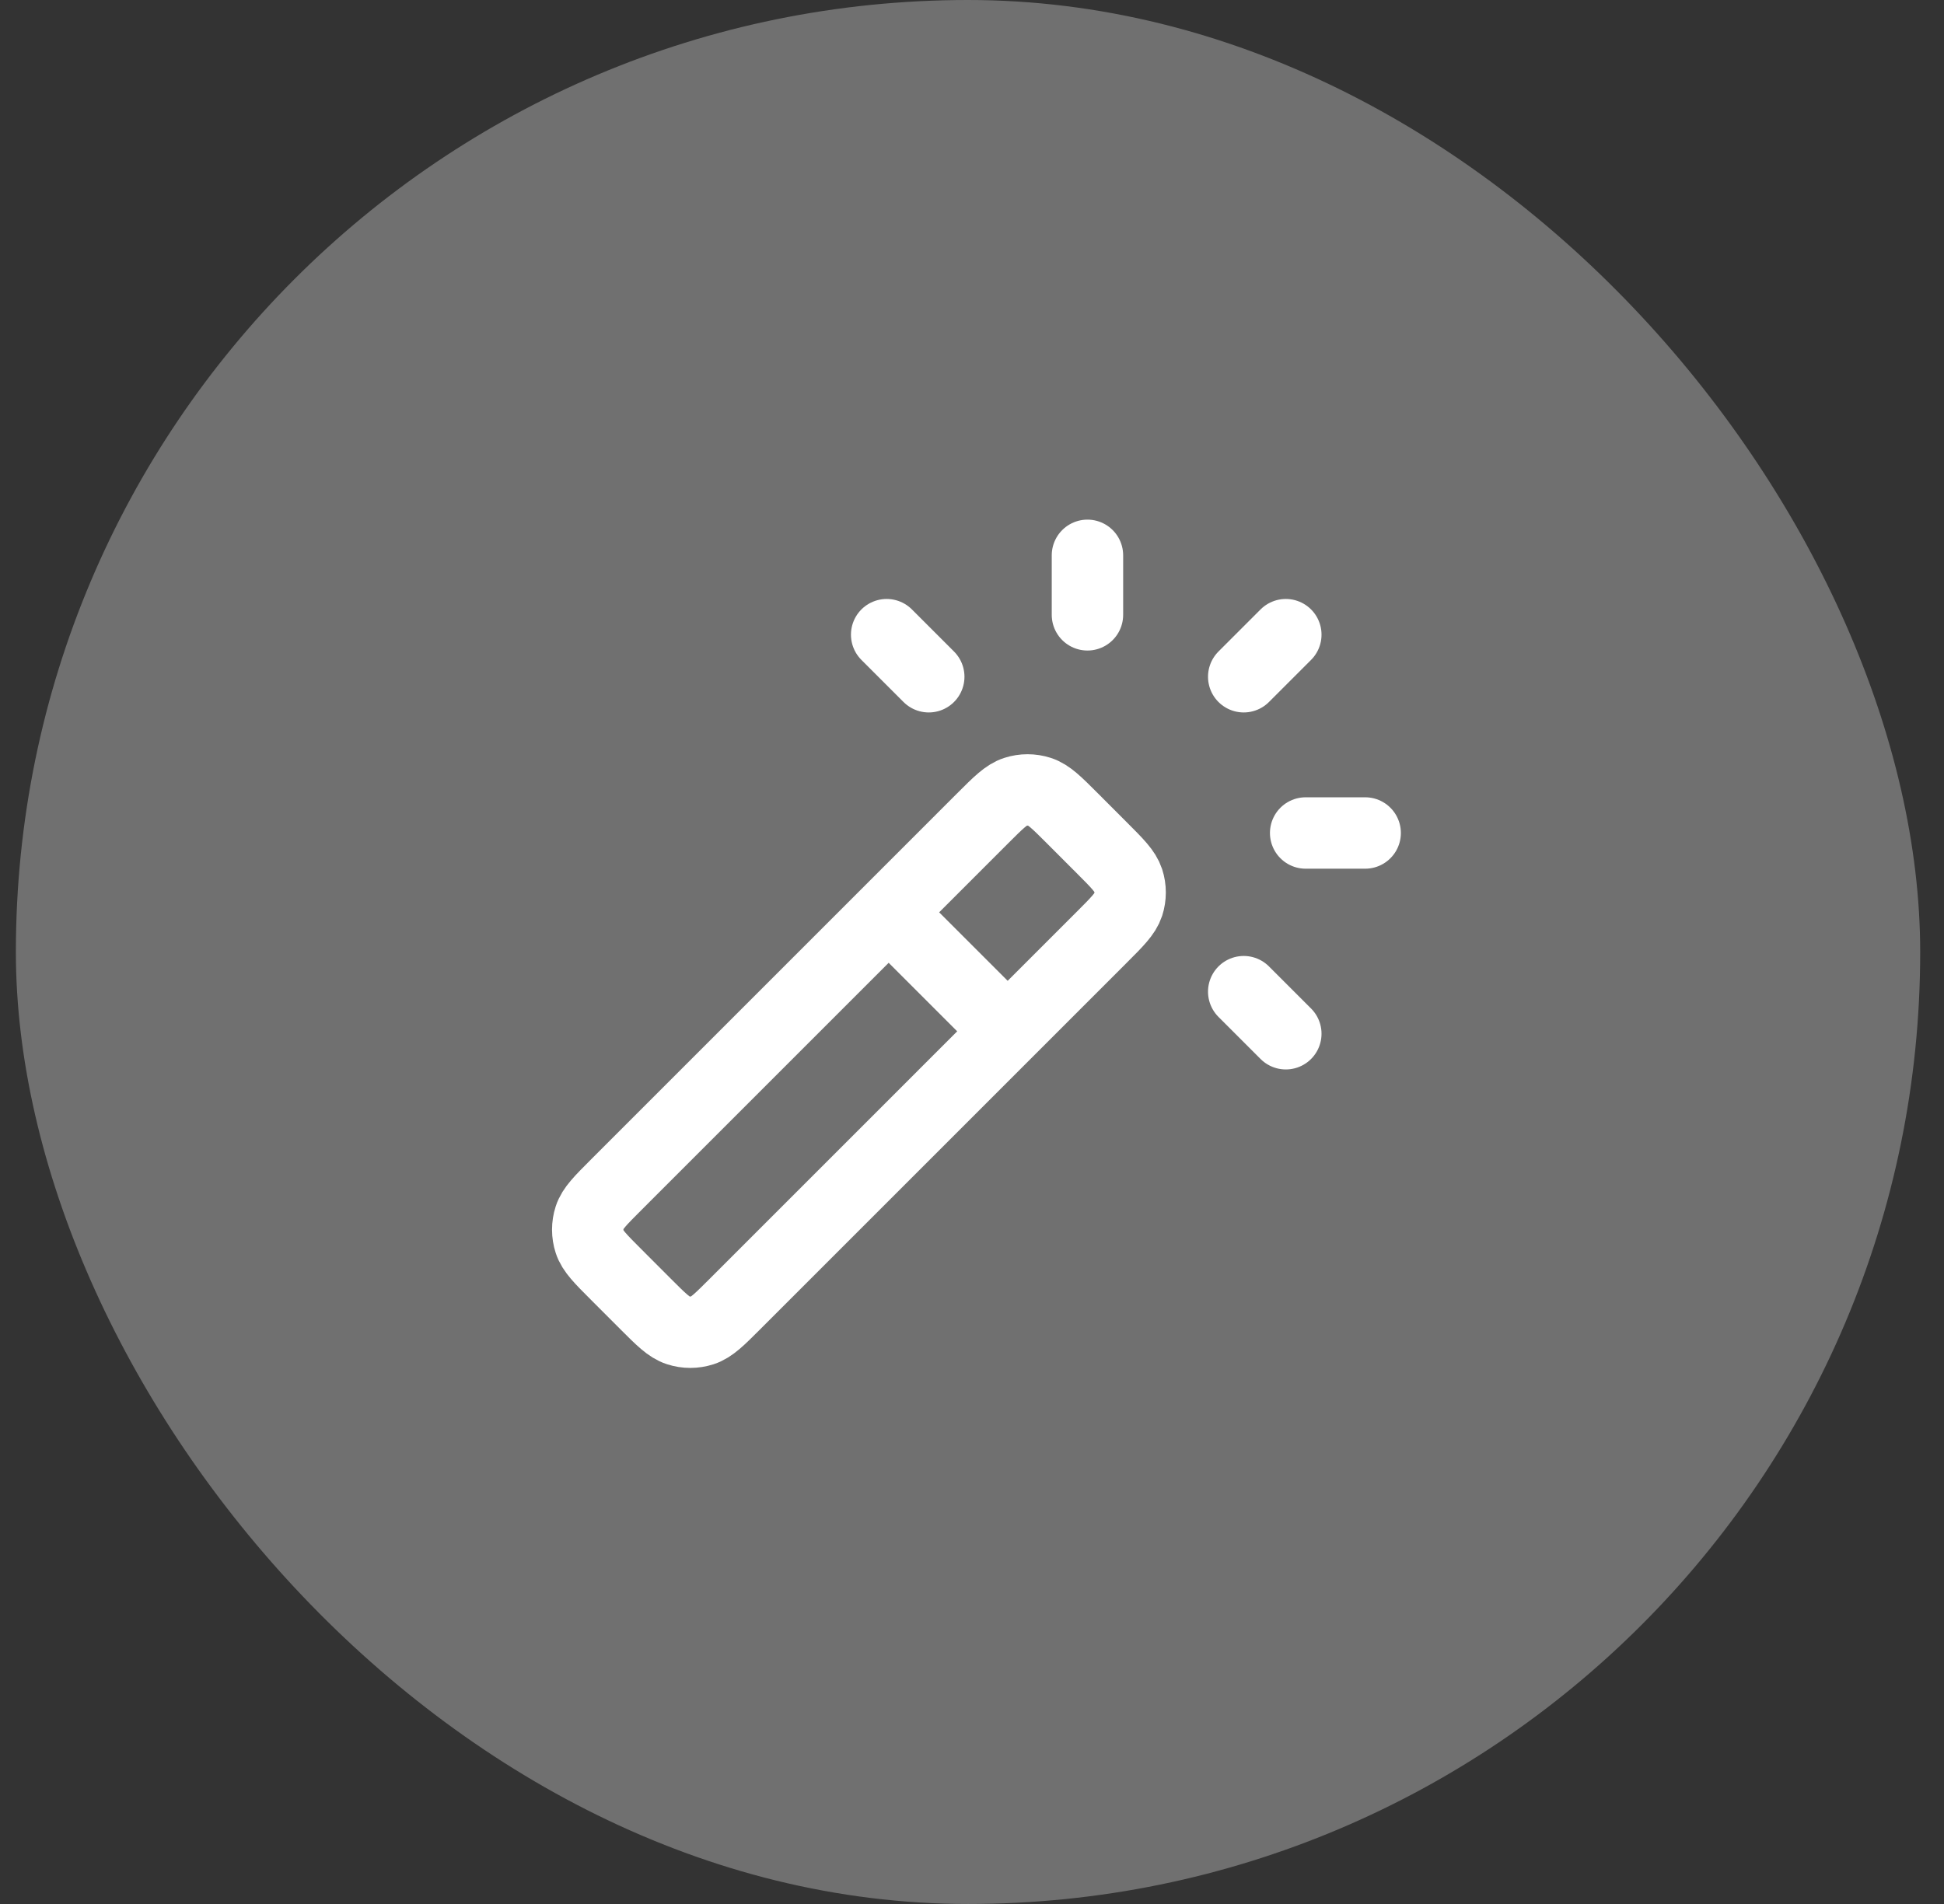
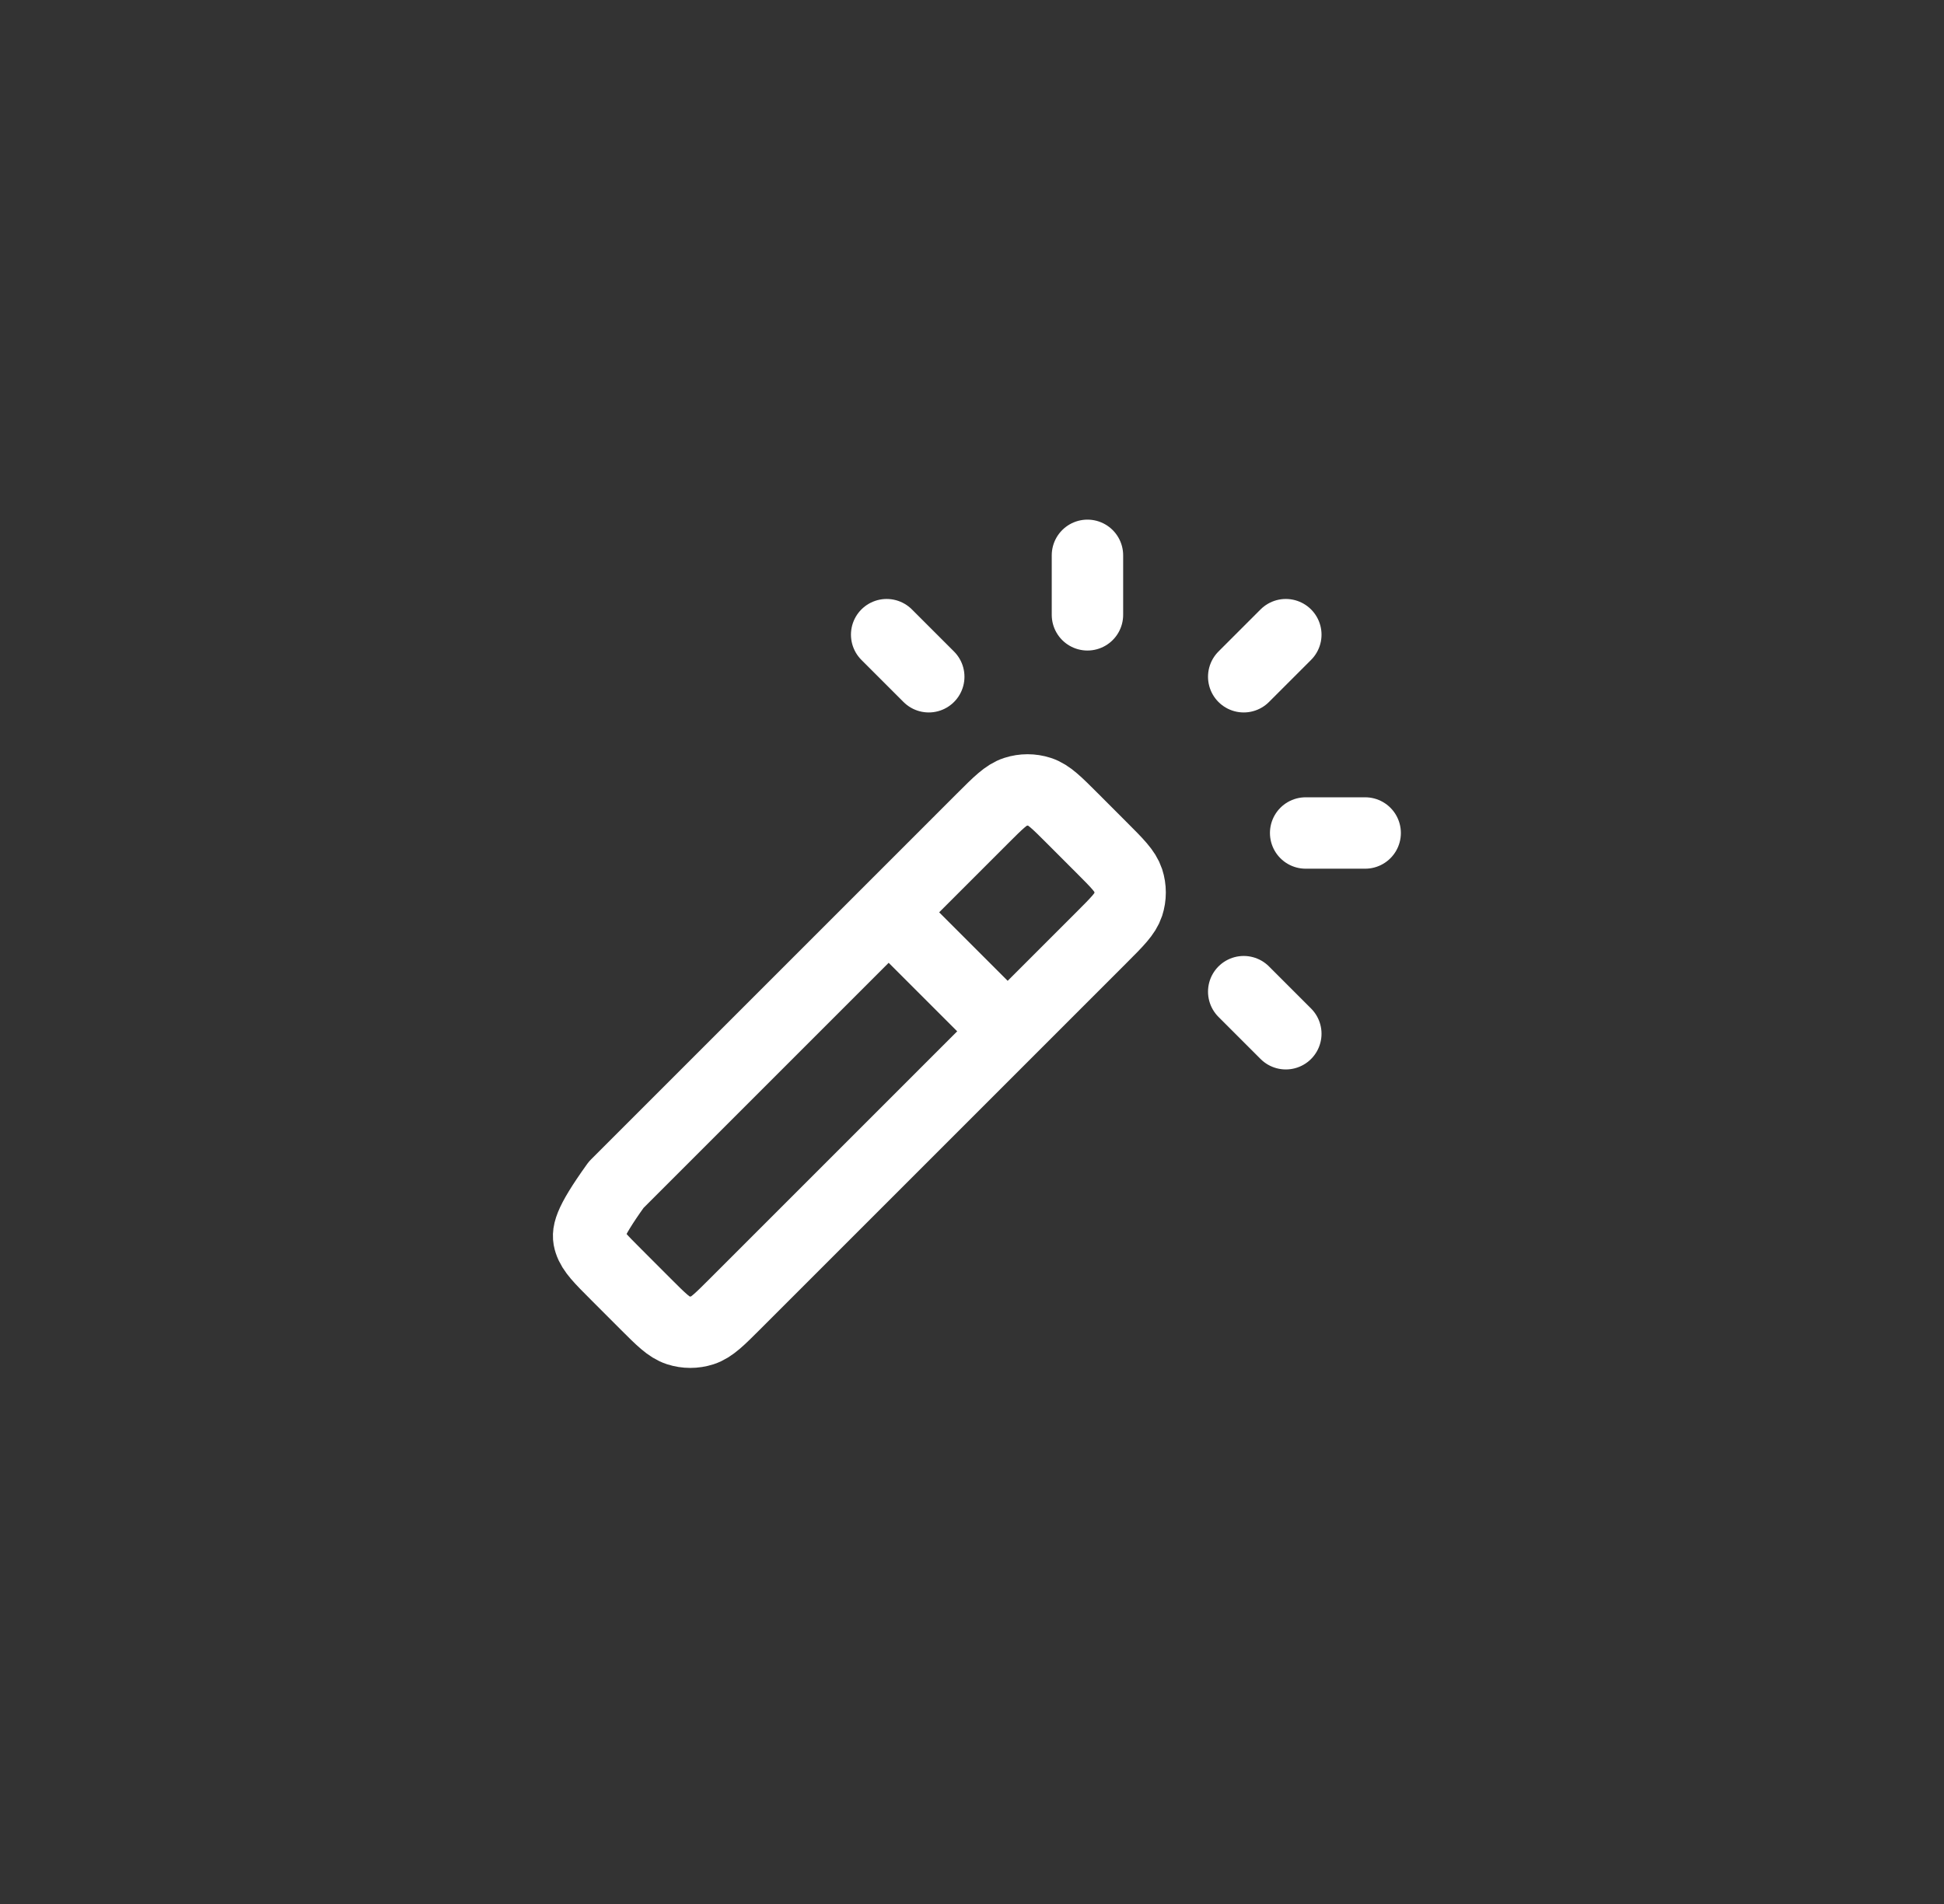
<svg xmlns="http://www.w3.org/2000/svg" width="49" height="48" viewBox="0 0 49 48" fill="none">
  <rect x="0" y="0" width="49" height="48" fill="#333333" stroke="none" />
-   <rect x="0.4" width="48" height="48" rx="24" fill="white" fill-opacity="0.3" />
-   <path d="M25.4 26L22.4 23M27.41 15.5V14M31.349 17.061L32.41 16M31.349 25L32.41 26.061M23.41 17.061L22.349 16M32.91 21H34.41M18.531 32.869L27.768 23.631C28.164 23.235 28.362 23.037 28.437 22.809C28.502 22.608 28.502 22.392 28.437 22.191C28.362 21.963 28.164 21.765 27.768 21.369L27.031 20.631C26.635 20.235 26.437 20.037 26.209 19.963C26.008 19.898 25.792 19.898 25.591 19.963C25.362 20.037 25.164 20.235 24.768 20.631L15.531 29.869C15.135 30.265 14.937 30.463 14.863 30.691C14.798 30.892 14.798 31.108 14.863 31.309C14.937 31.537 15.135 31.735 15.531 32.131L16.268 32.869C16.664 33.265 16.862 33.463 17.091 33.537C17.292 33.602 17.508 33.602 17.709 33.537C17.937 33.463 18.135 33.265 18.531 32.869Z" stroke="white" stroke-width="1.8" stroke-linecap="round" stroke-linejoin="round" />
+   <path d="M25.4 26L22.4 23M27.41 15.5V14M31.349 17.061L32.41 16M31.349 25L32.41 26.061M23.41 17.061L22.349 16M32.91 21H34.41M18.531 32.869L27.768 23.631C28.164 23.235 28.362 23.037 28.437 22.809C28.502 22.608 28.502 22.392 28.437 22.191C28.362 21.963 28.164 21.765 27.768 21.369L27.031 20.631C26.635 20.235 26.437 20.037 26.209 19.963C26.008 19.898 25.792 19.898 25.591 19.963C25.362 20.037 25.164 20.235 24.768 20.631L15.531 29.869C14.798 30.892 14.798 31.108 14.863 31.309C14.937 31.537 15.135 31.735 15.531 32.131L16.268 32.869C16.664 33.265 16.862 33.463 17.091 33.537C17.292 33.602 17.508 33.602 17.709 33.537C17.937 33.463 18.135 33.265 18.531 32.869Z" stroke="white" stroke-width="1.8" stroke-linecap="round" stroke-linejoin="round" />
</svg>